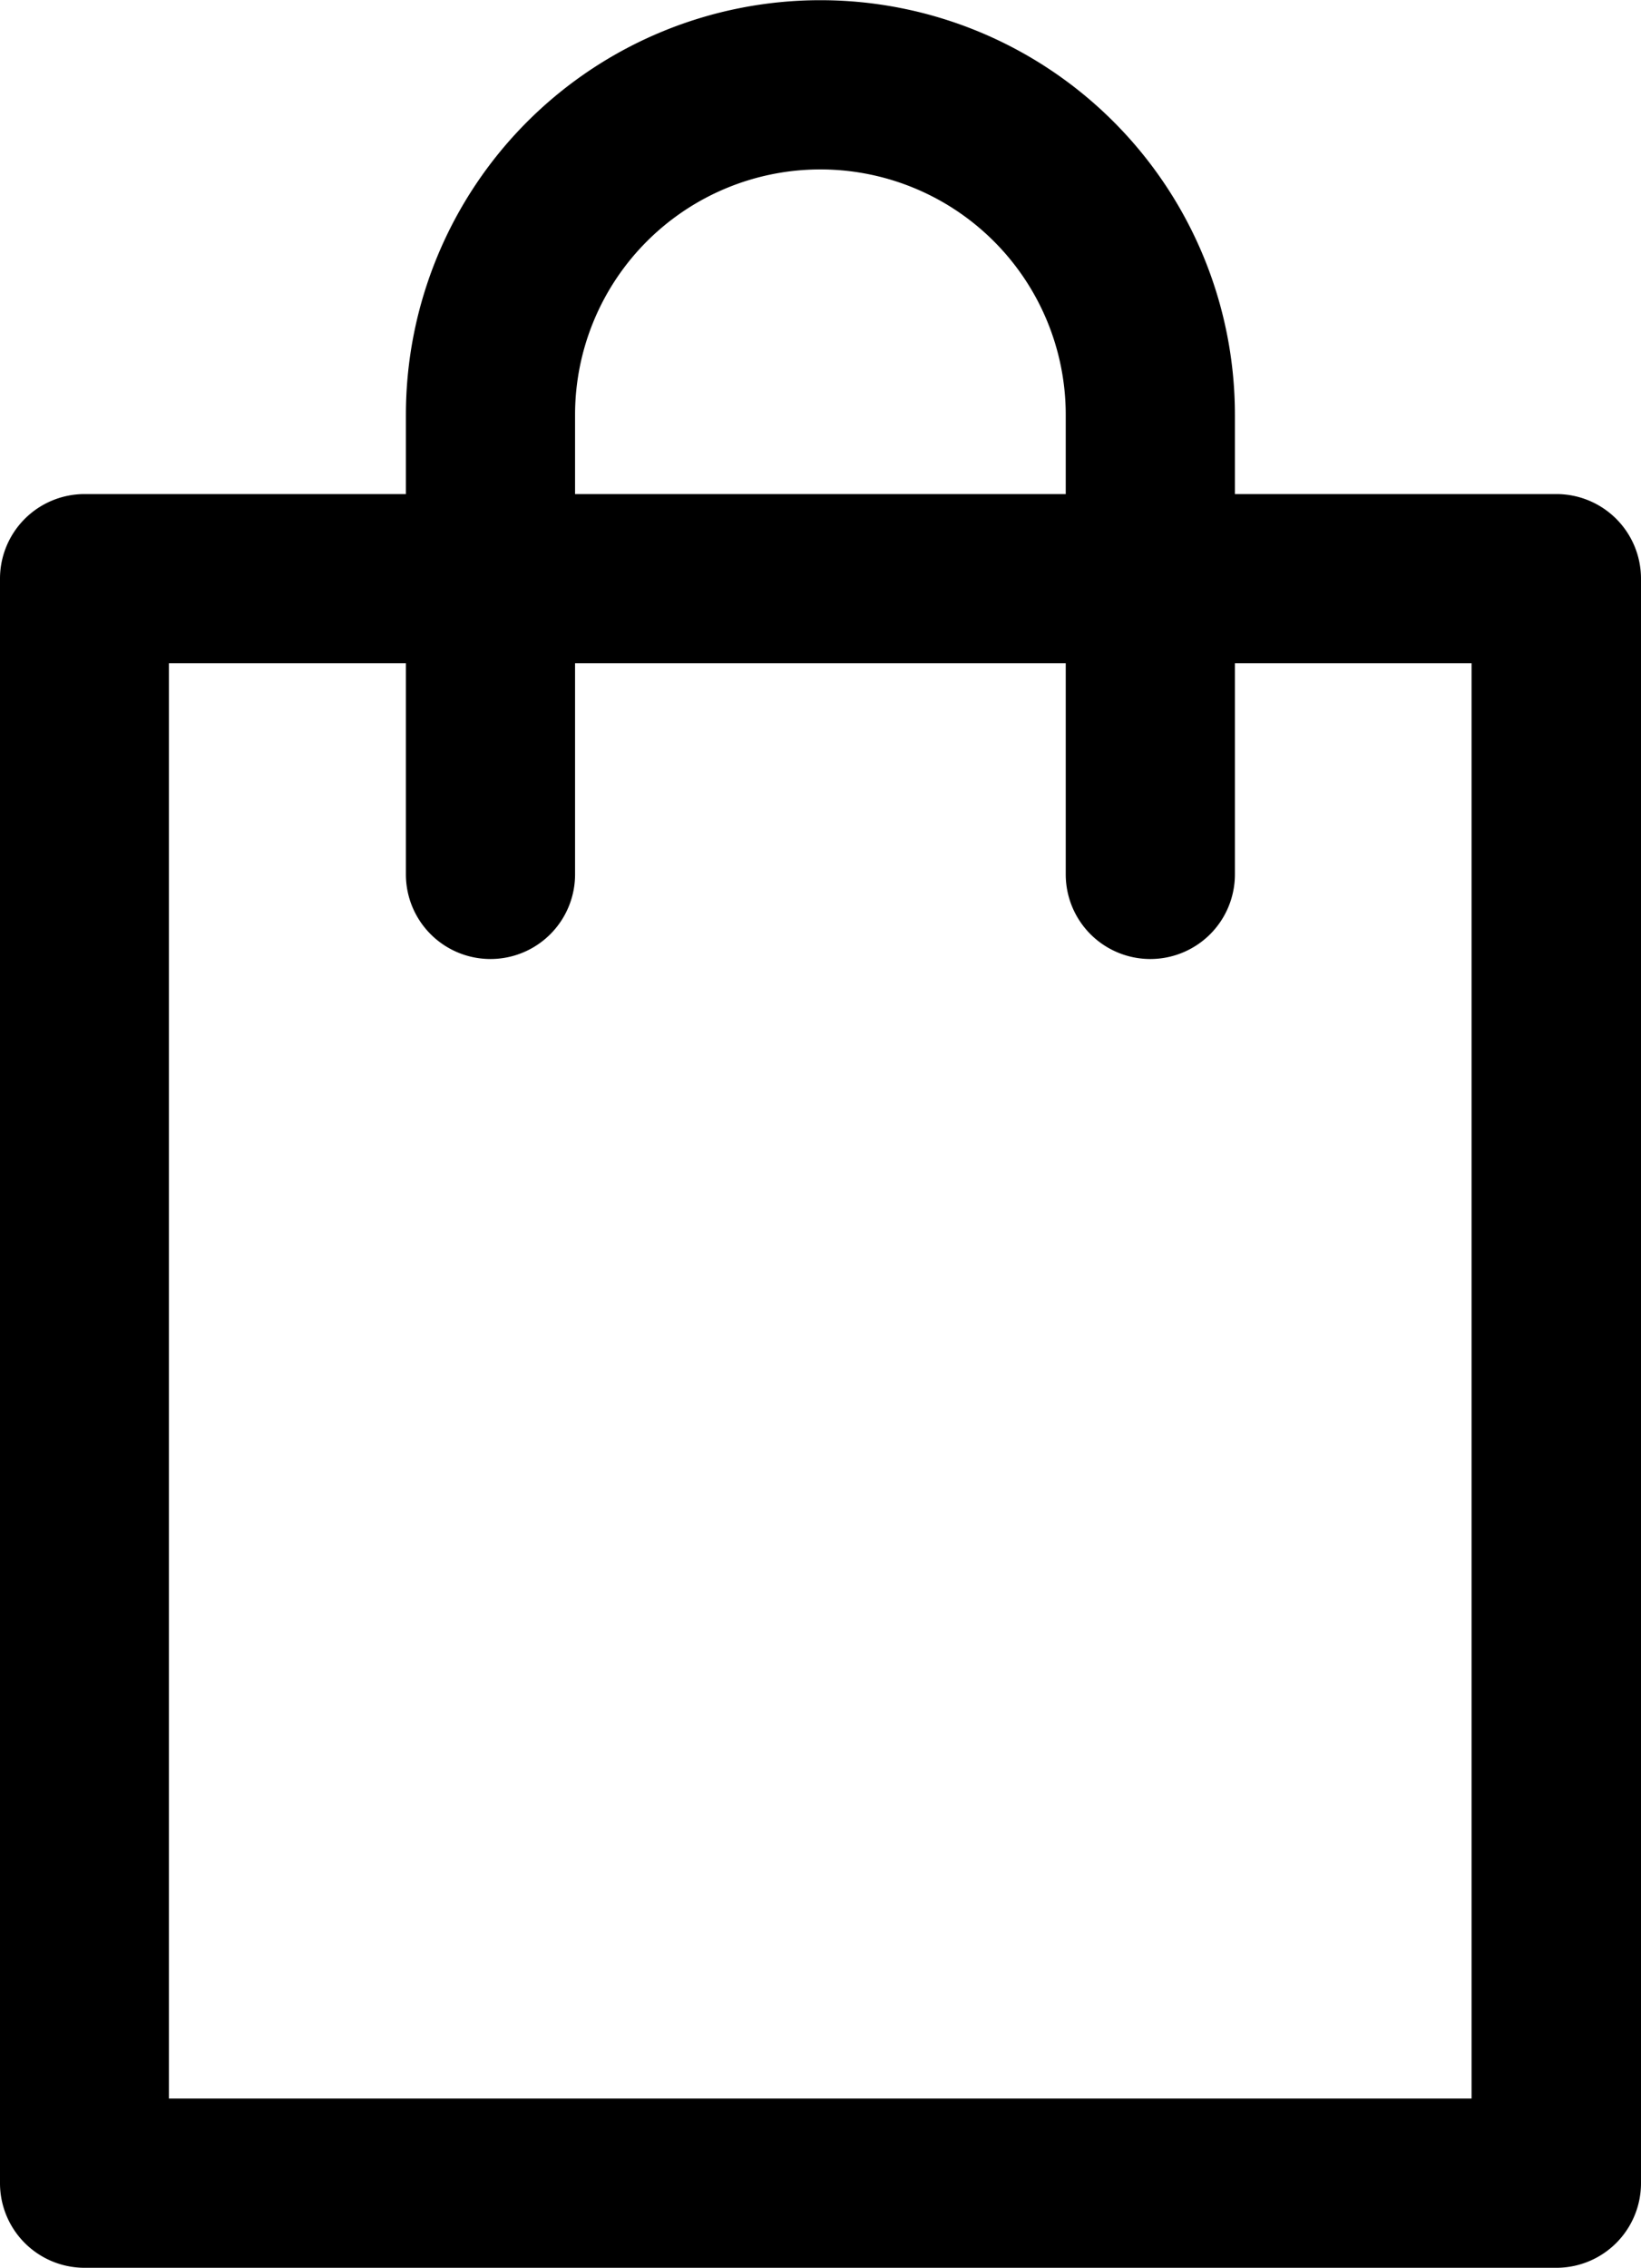
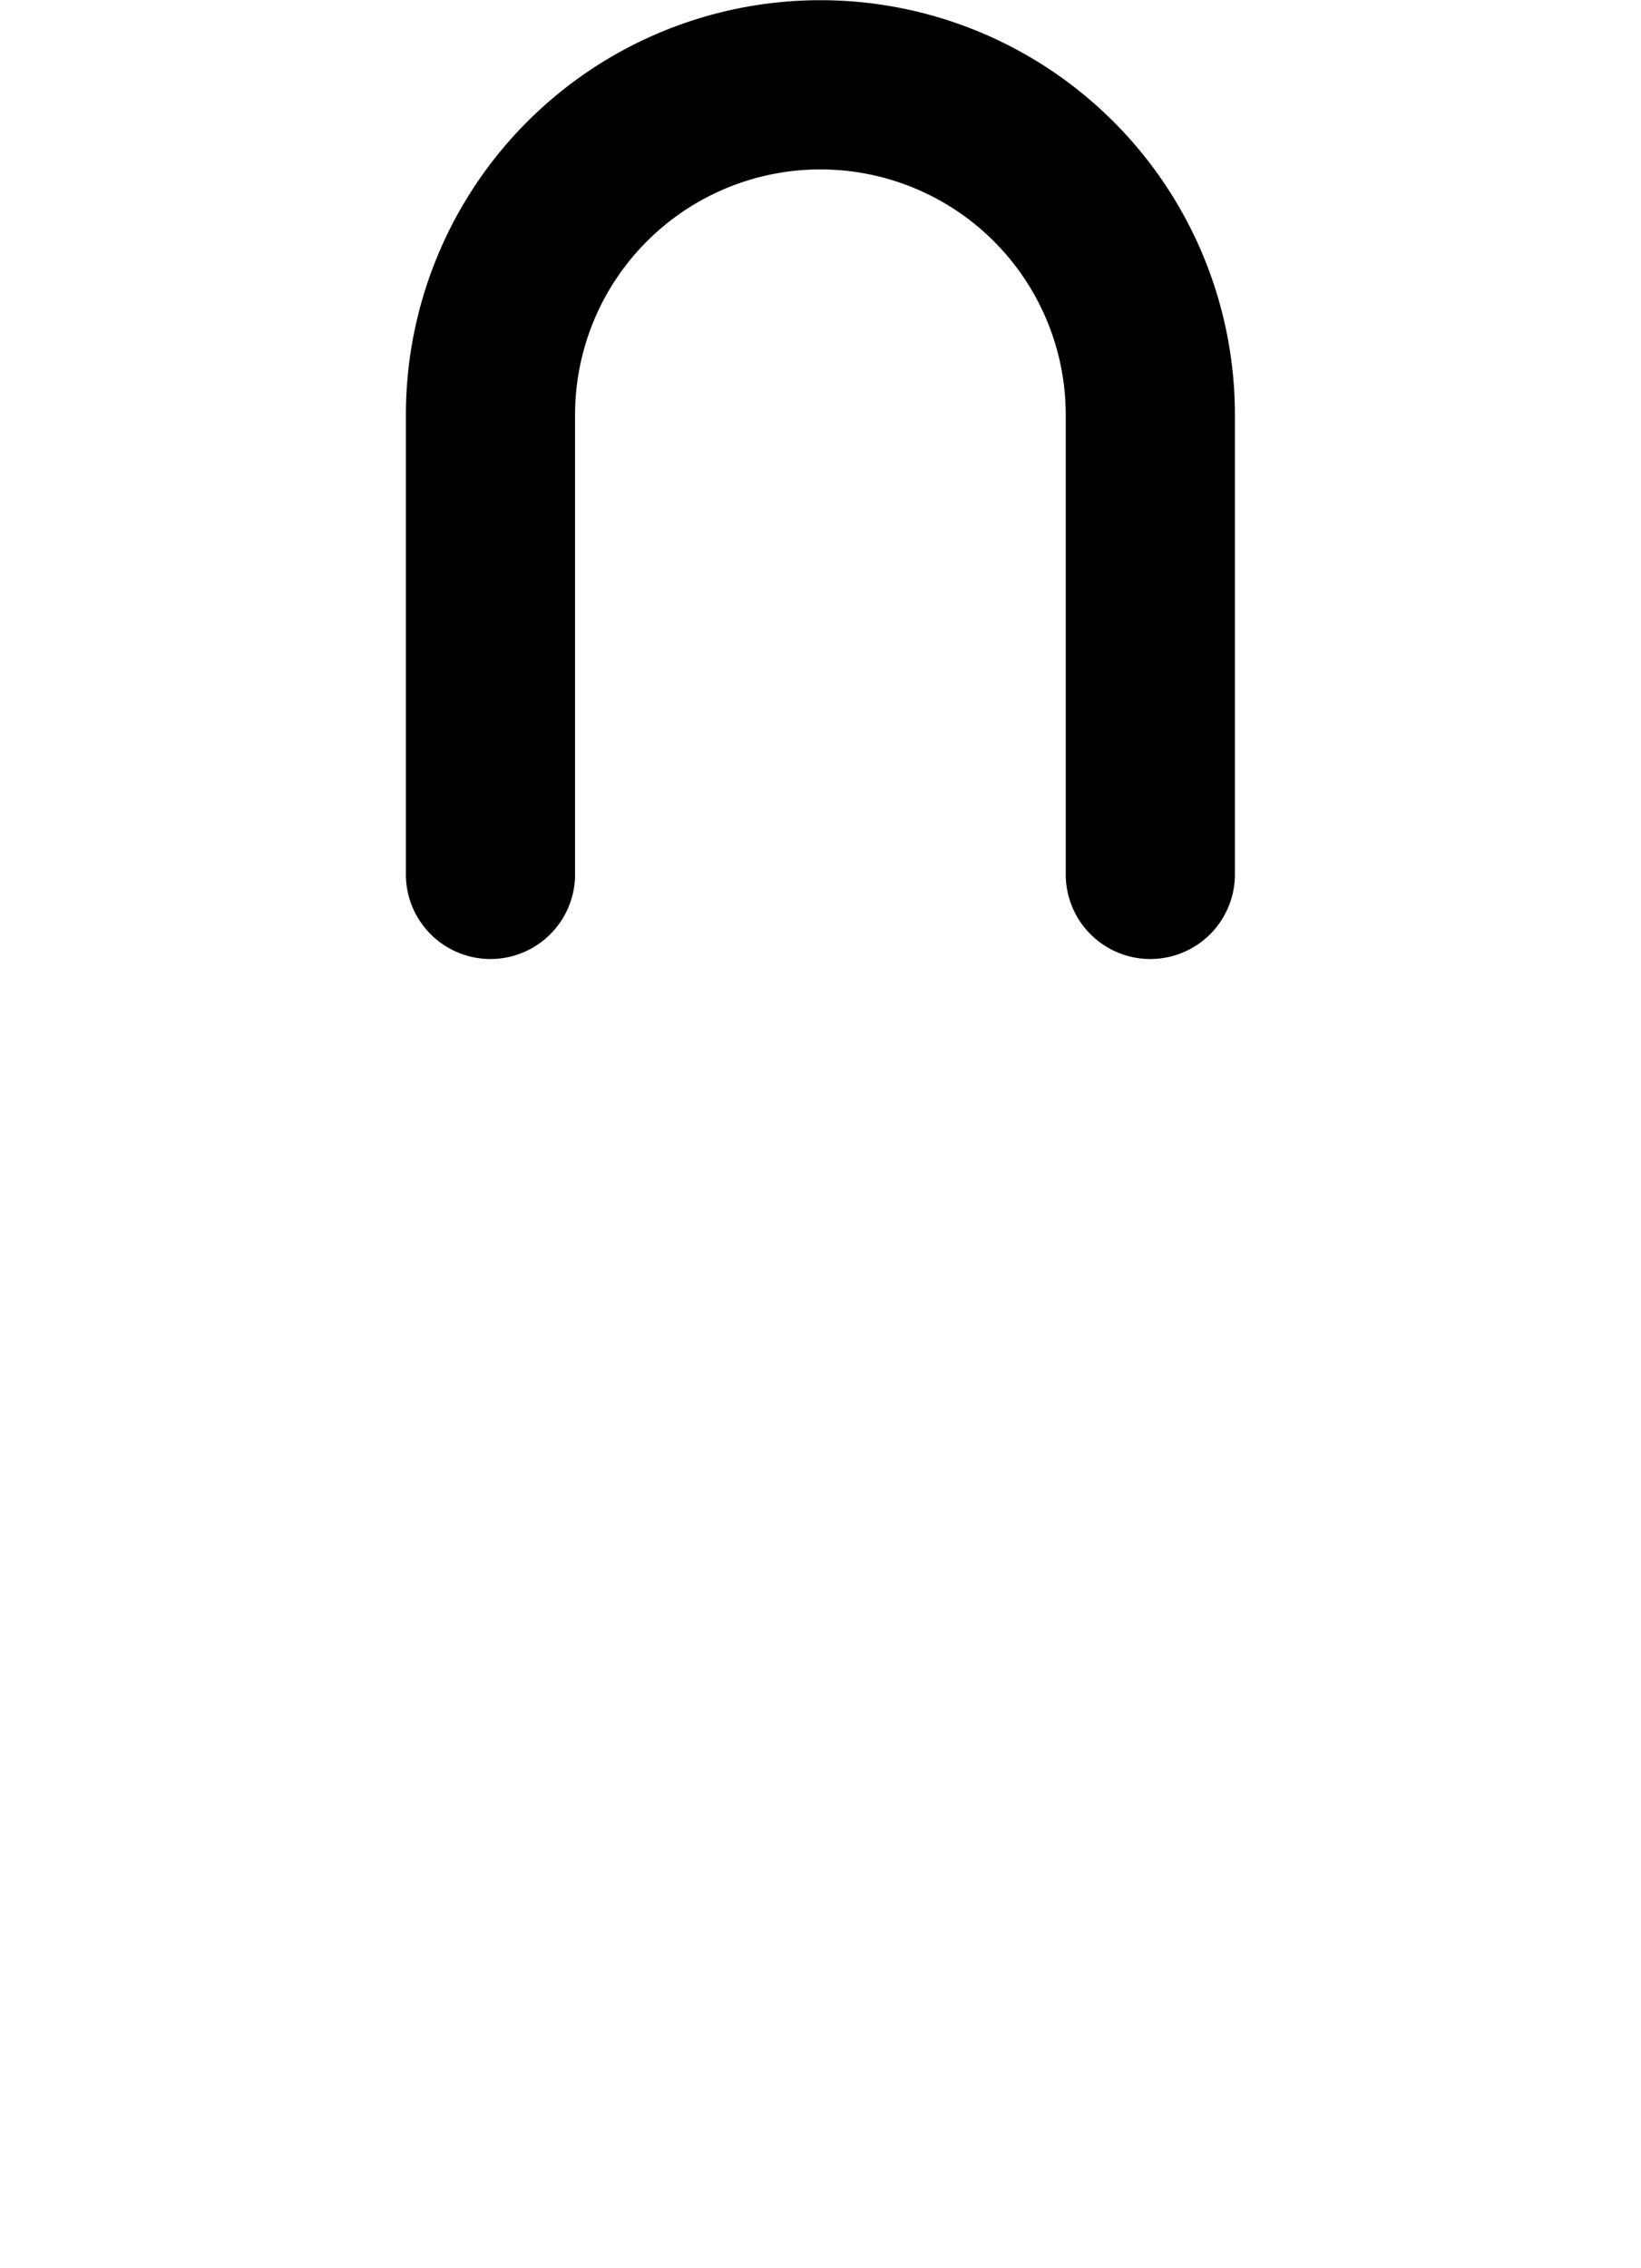
<svg xmlns="http://www.w3.org/2000/svg" width="24.969" height="34.494" viewBox="0 0 24.969 34.494">
  <g id="_1" data-name="1" transform="translate(-96.83 -47.99)">
-     <path id="Tracé_850" data-name="Tracé 850" d="M120.512,162.549H98.117a1.287,1.287,0,0,1-1.287-1.287V136.857a1.287,1.287,0,0,1,1.287-1.287h22.395a1.287,1.287,0,0,1,1.287,1.287v24.405A1.287,1.287,0,0,1,120.512,162.549ZM99.4,159.975h19.821V138.144H99.4Z" transform="translate(0 -80.065)" />
    <path id="Tracé_851" data-name="Tracé 851" d="M180.146,62.577a1.287,1.287,0,0,1-1.287-1.287V54.3a3.733,3.733,0,1,0-7.466,0V61.29a1.287,1.287,0,0,1-2.574,0V54.3a6.307,6.307,0,1,1,12.614,0V61.29A1.287,1.287,0,0,1,180.146,62.577Z" transform="translate(-65.813)" />
  </g>
</svg>